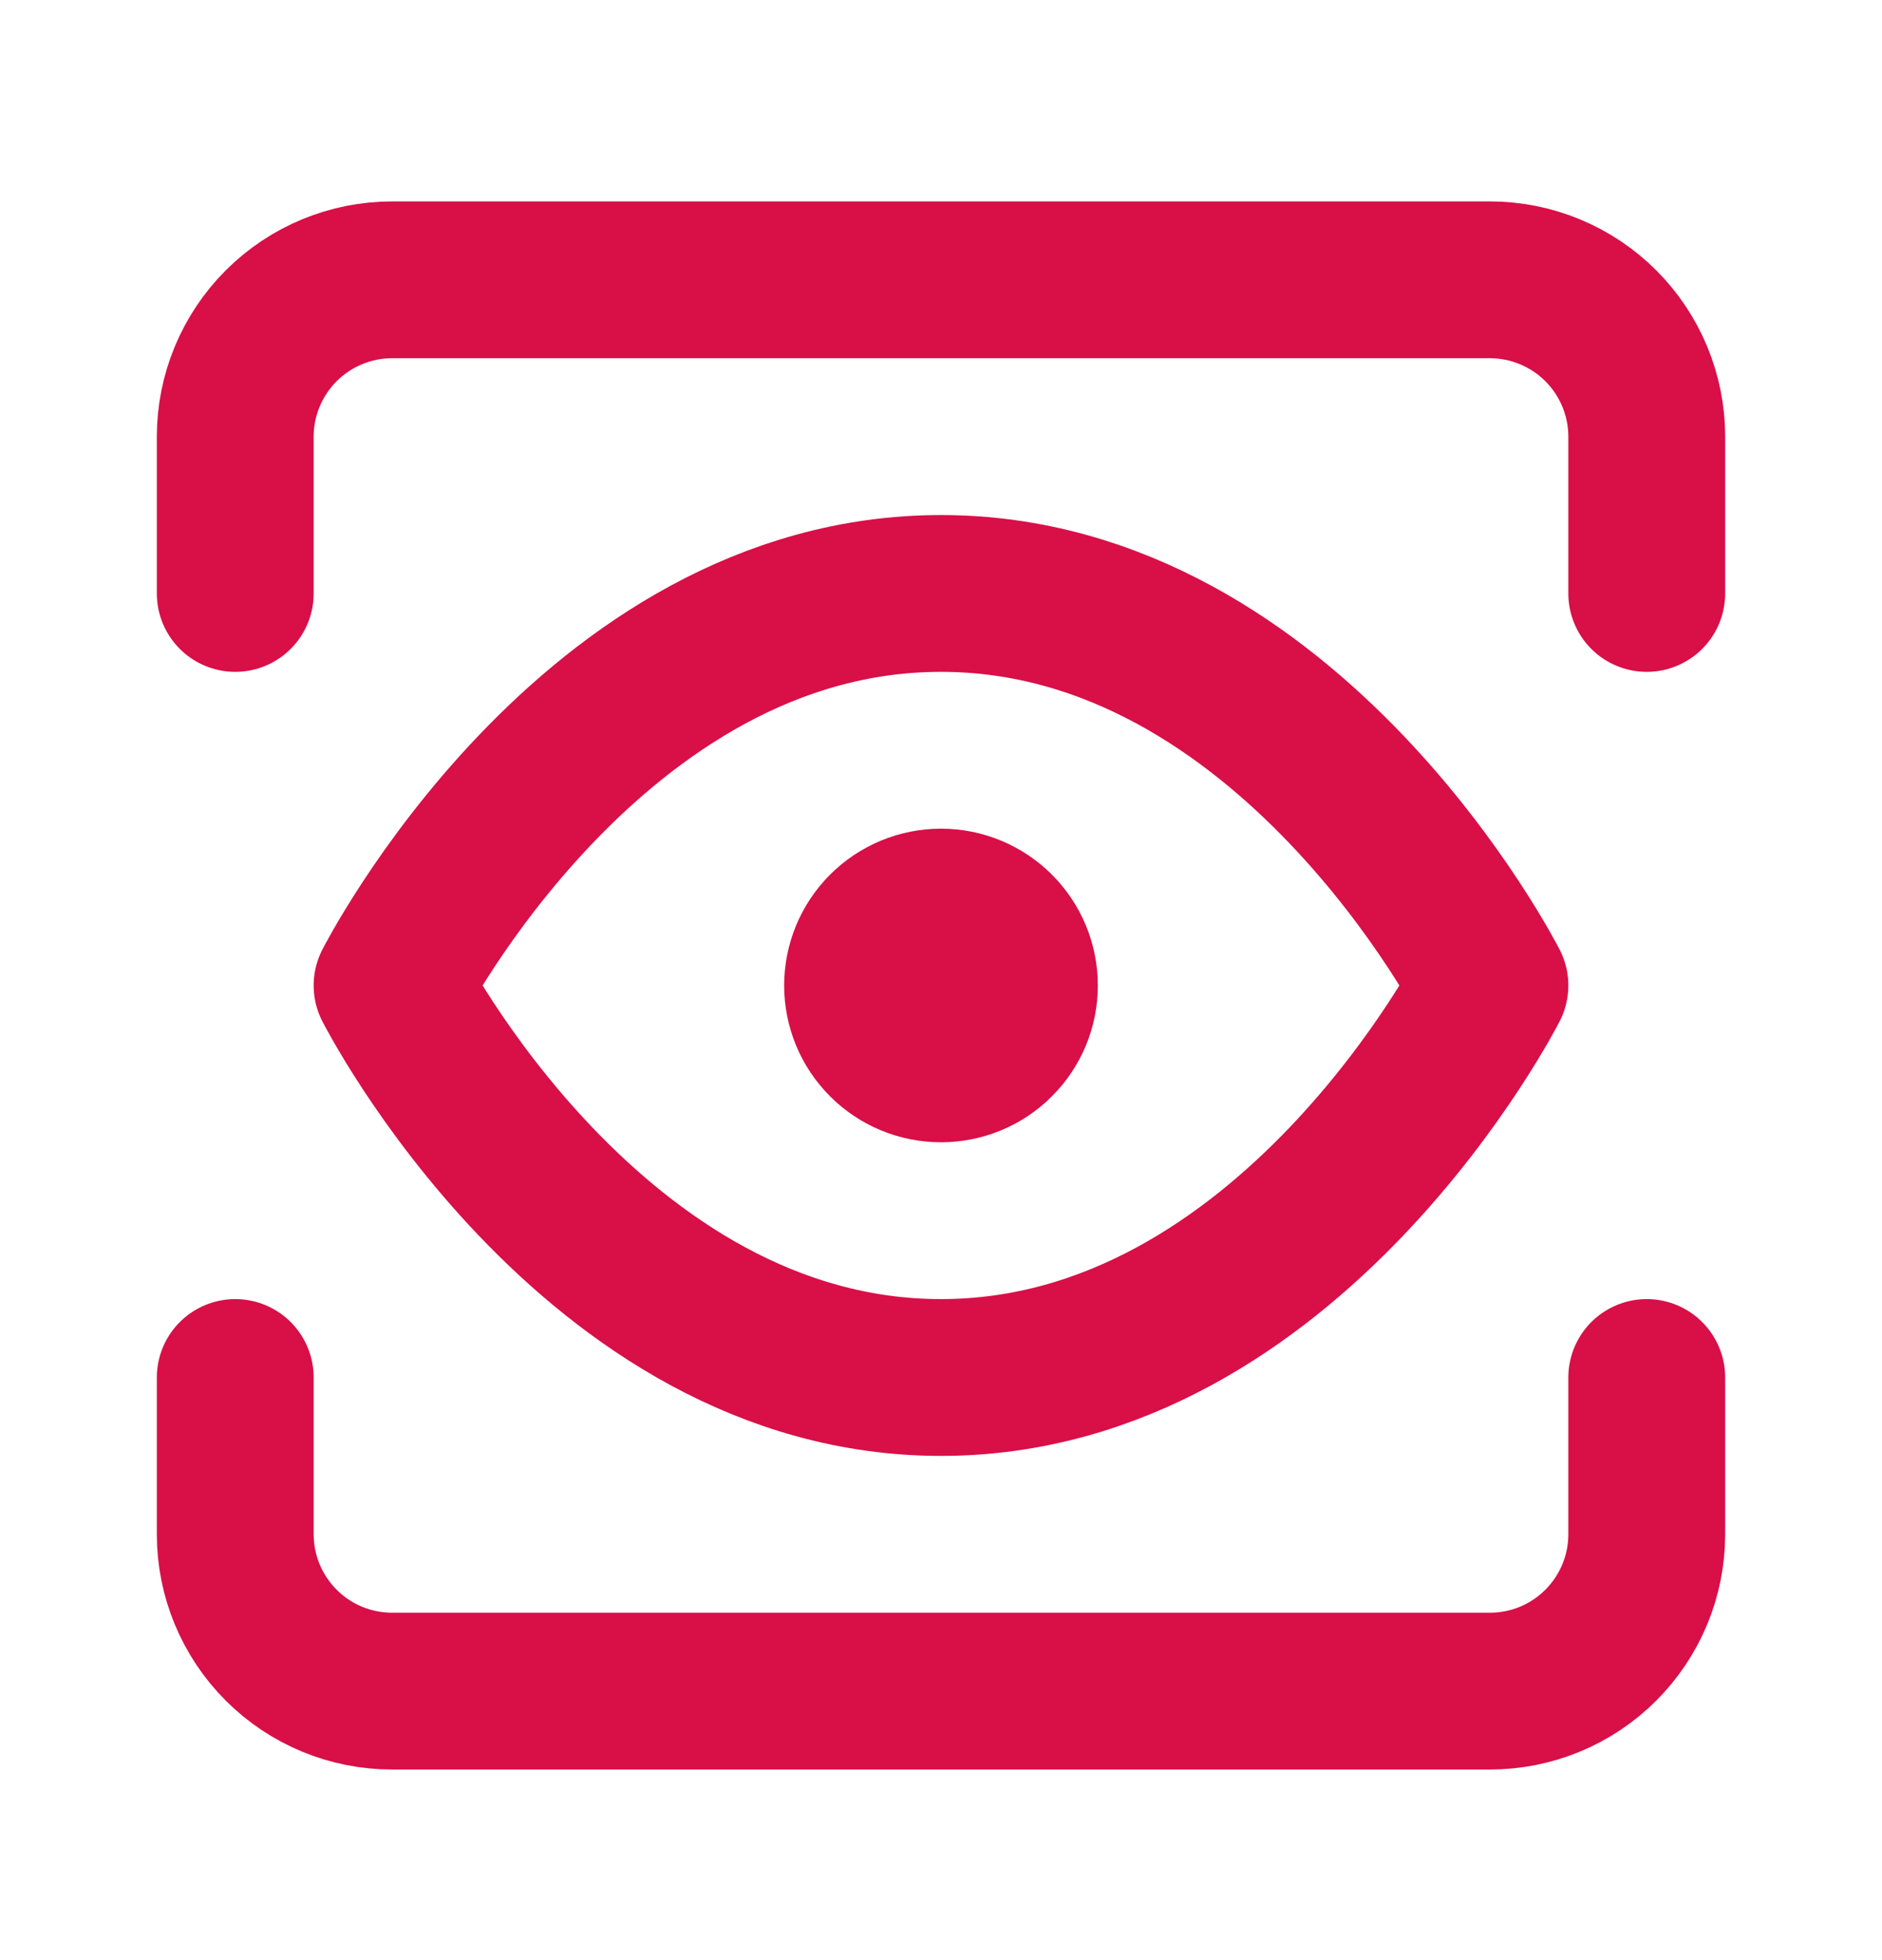
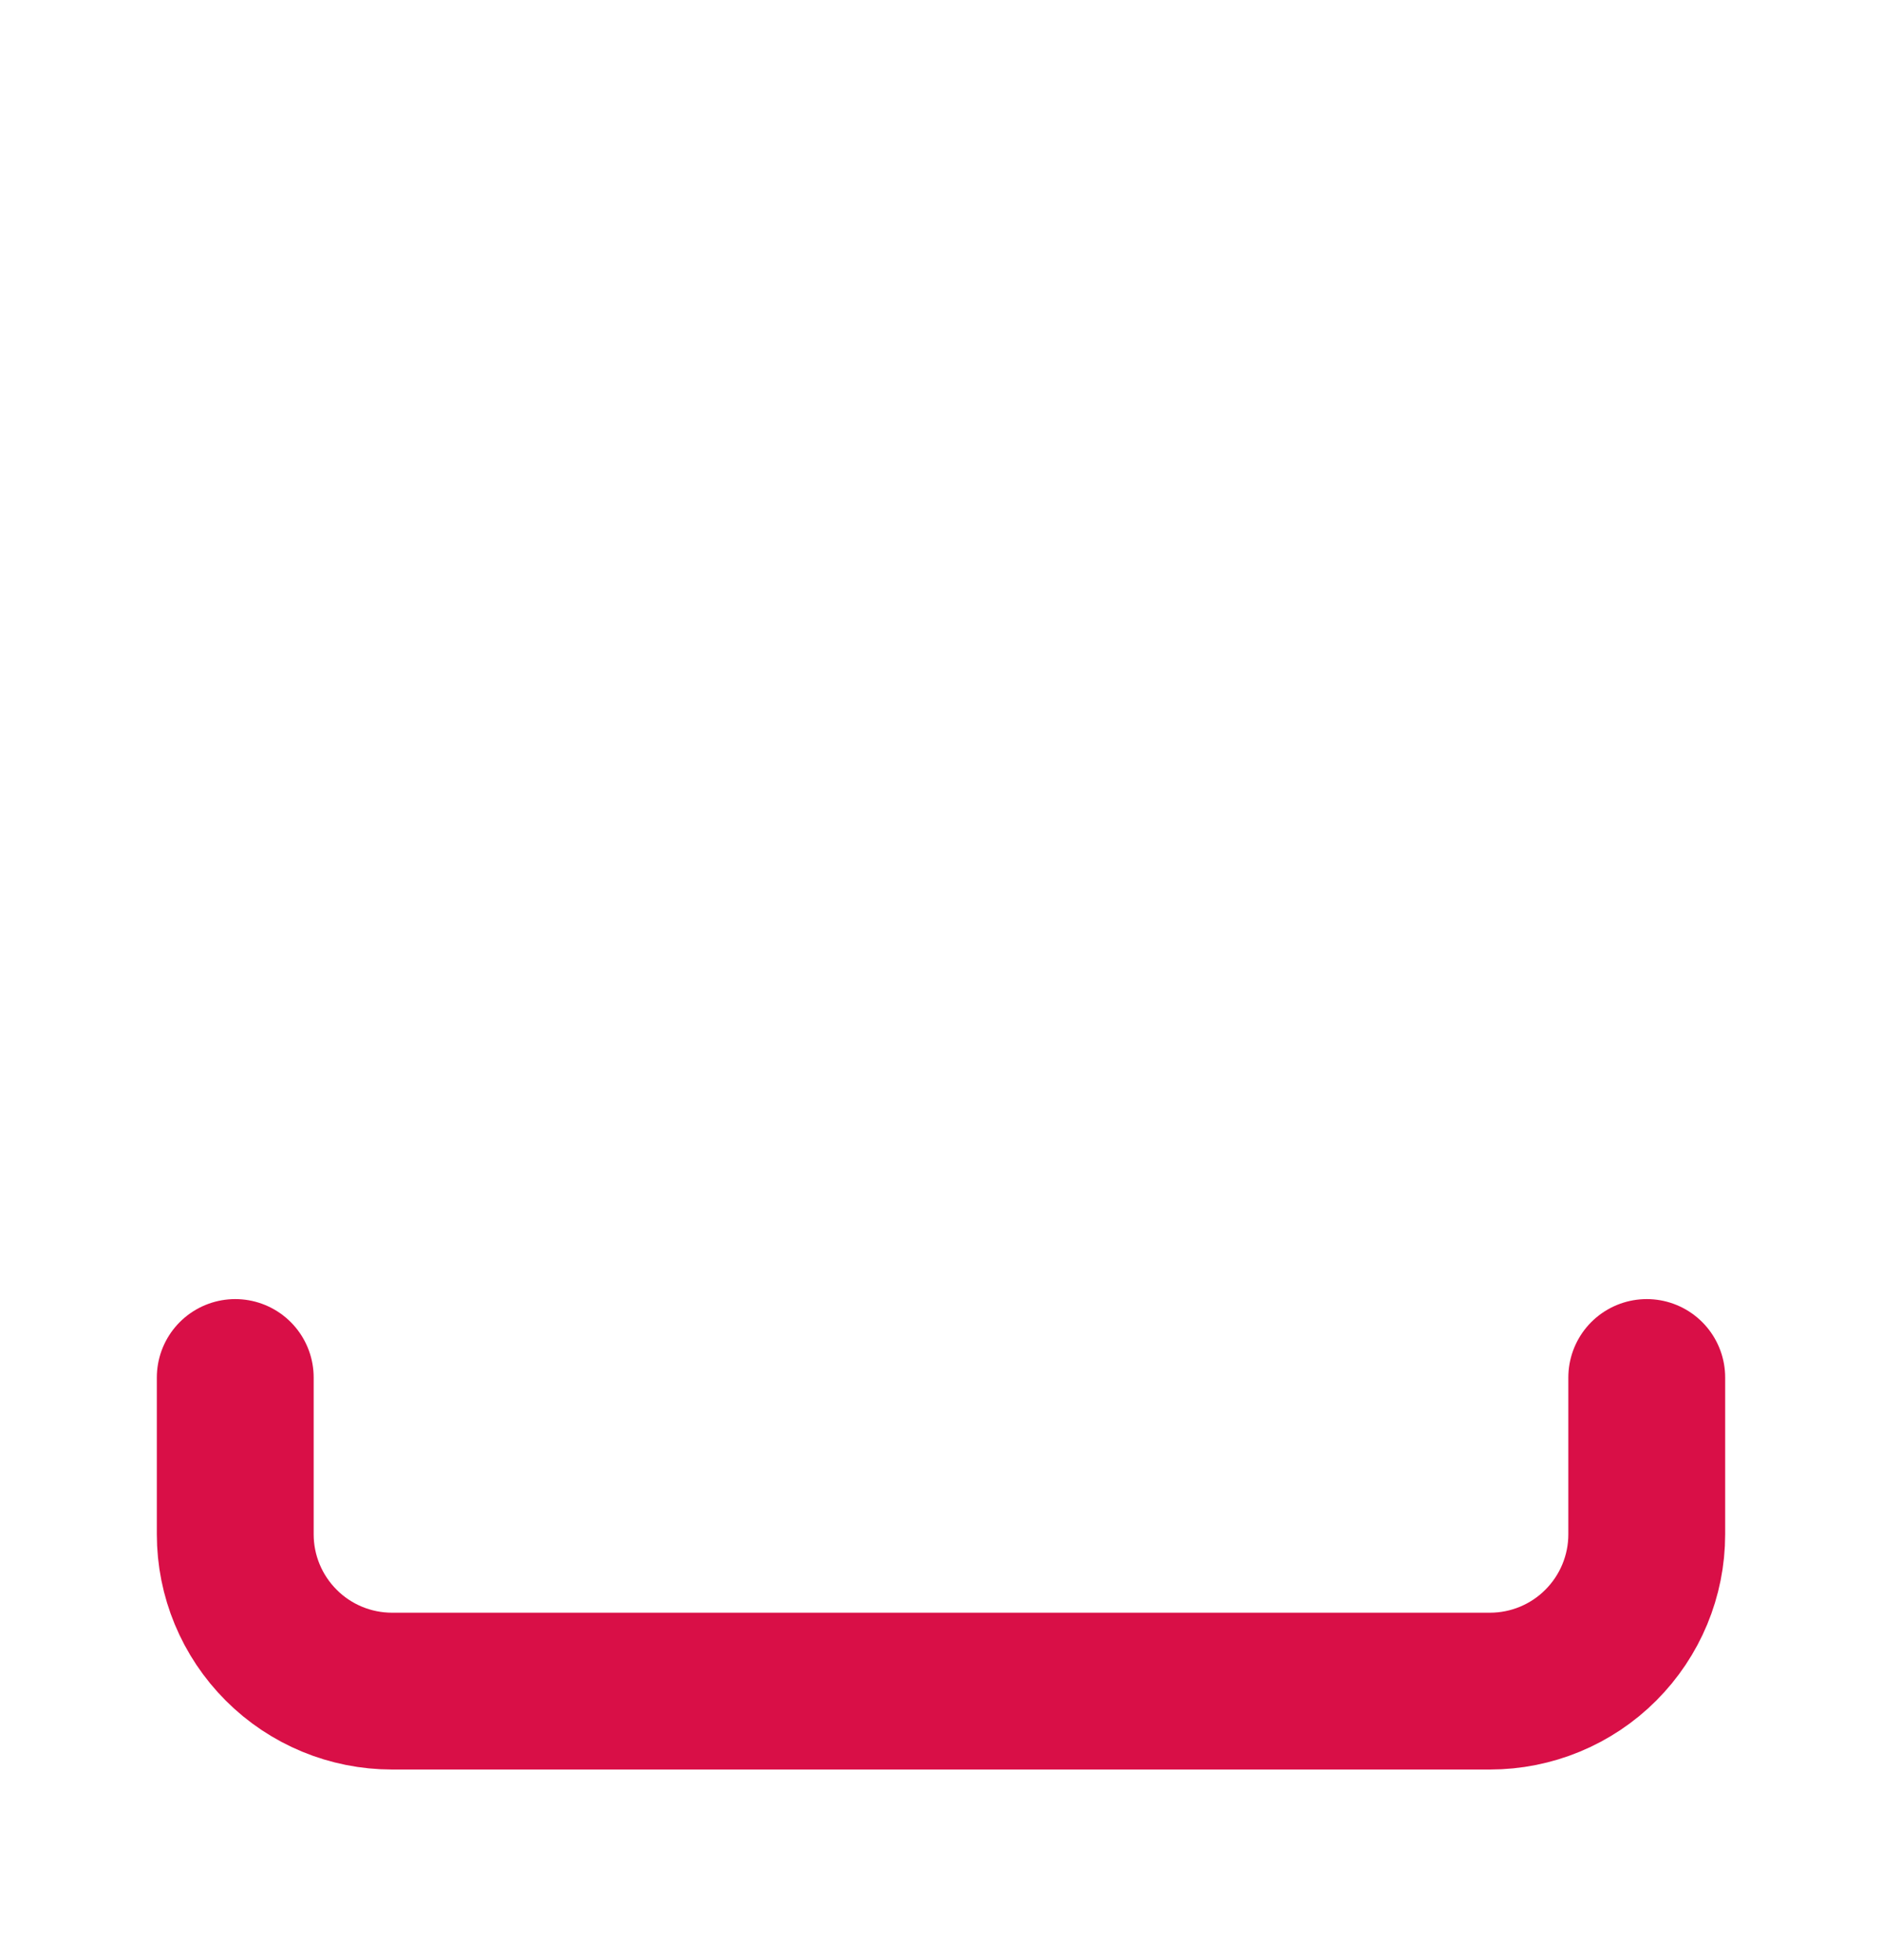
<svg xmlns="http://www.w3.org/2000/svg" width="24" height="25" viewBox="0 0 24 25" fill="none">
-   <path d="M5 12.569C5 12.569 7.545 7.569 12 7.569C16.454 7.569 19 12.569 19 12.569C19 12.569 16.454 17.569 12 17.569C7.545 17.569 5 12.569 5 12.569Z" stroke="#D90F47" stroke-width="2" stroke-linecap="round" stroke-linejoin="round" />
-   <path d="M12 13.569C12.265 13.569 12.52 13.464 12.707 13.276C12.895 13.089 13 12.835 13 12.569C13 12.304 12.895 12.05 12.707 11.862C12.52 11.675 12.265 11.569 12 11.569C11.735 11.569 11.48 11.675 11.293 11.862C11.105 12.05 11 12.304 11 12.569C11 12.835 11.105 13.089 11.293 13.276C11.48 13.464 11.735 13.569 12 13.569V13.569Z" stroke="#D90F47" stroke-width="2" stroke-linecap="round" stroke-linejoin="round" />
  <path d="M21 17.569V19.569C21 20.1 20.789 20.608 20.414 20.983C20.039 21.359 19.53 21.569 19 21.569H5C4.47 21.569 3.961 21.359 3.586 20.983C3.211 20.608 3 20.1 3 19.569V17.569" stroke="#D90F47" stroke-width="2" stroke-linecap="round" stroke-linejoin="round" />
-   <path d="M21 7.569V5.569C21 5.039 20.789 4.53 20.414 4.155C20.039 3.78 19.53 3.569 19 3.569H5C4.47 3.569 3.961 3.78 3.586 4.155C3.211 4.53 3 5.039 3 5.569V7.569" stroke="#D90F47" stroke-width="2" stroke-linecap="round" stroke-linejoin="round" />
</svg>